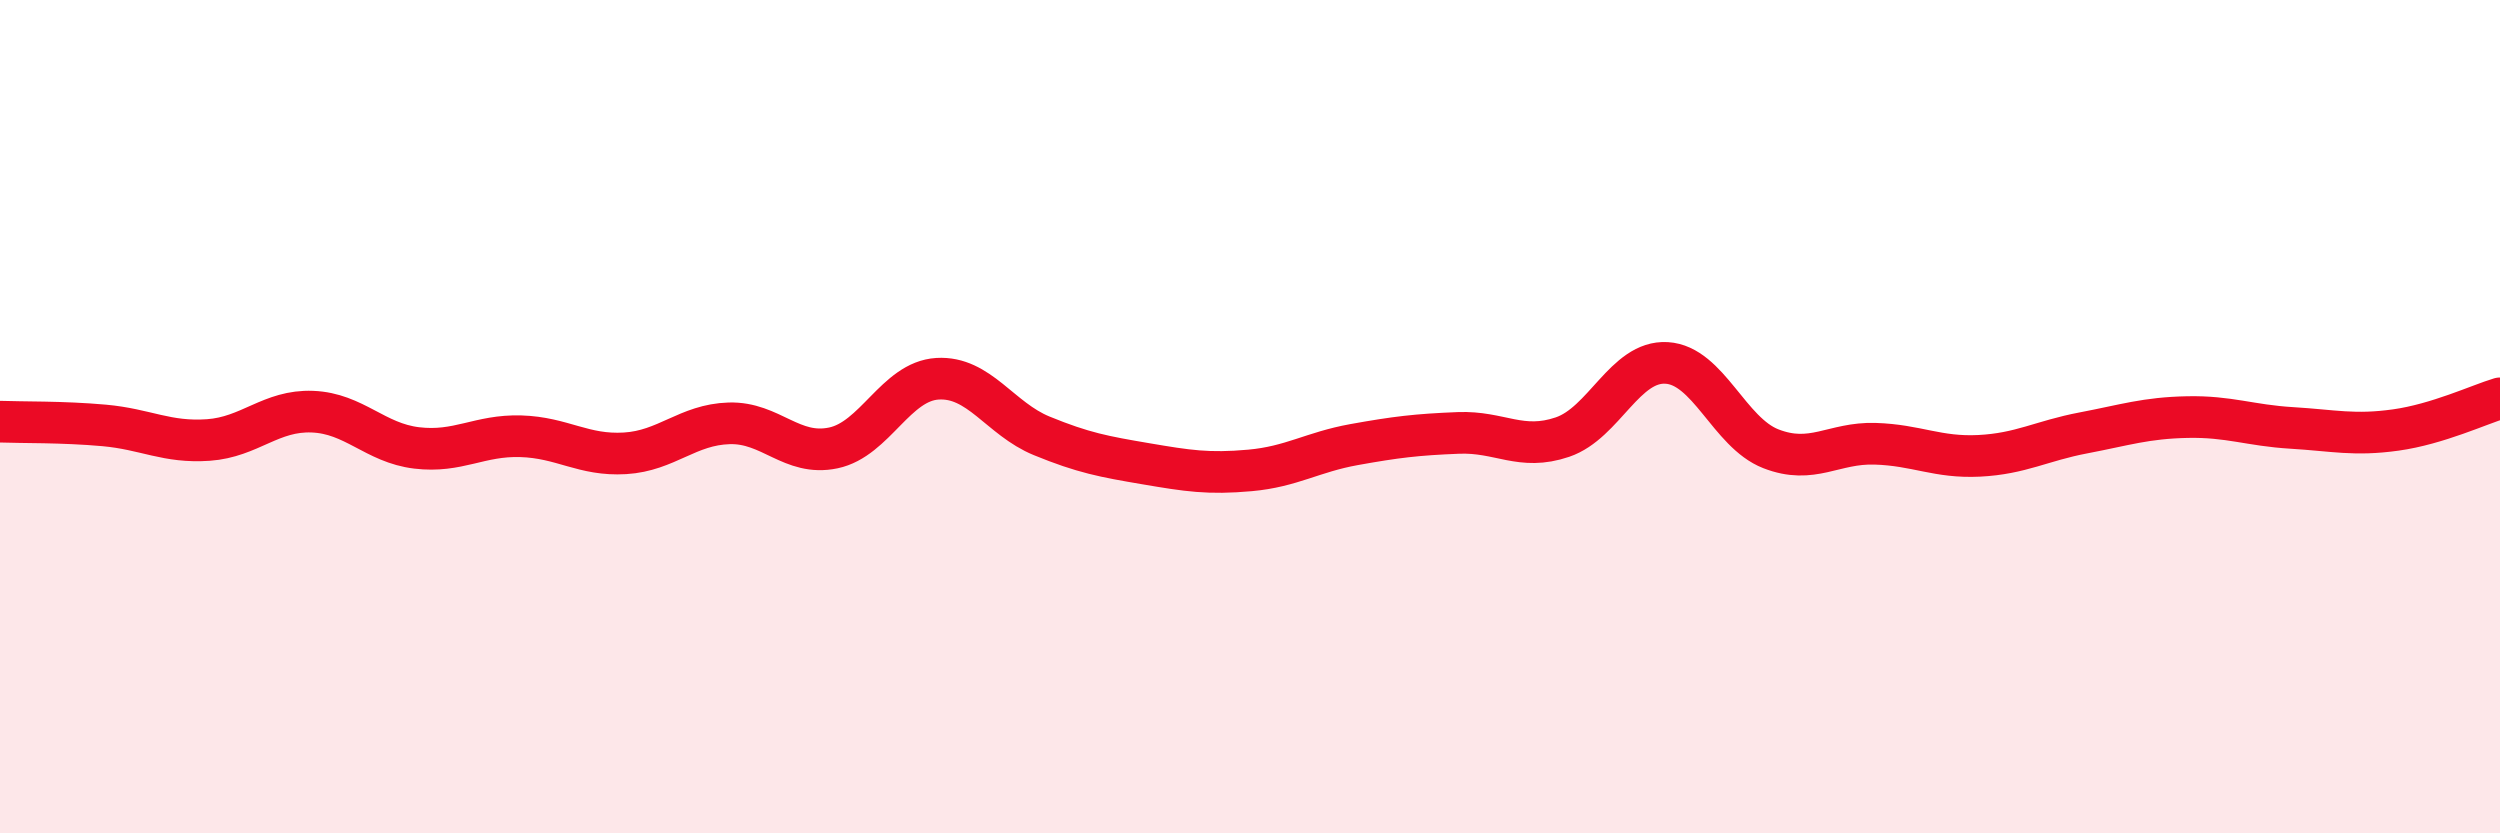
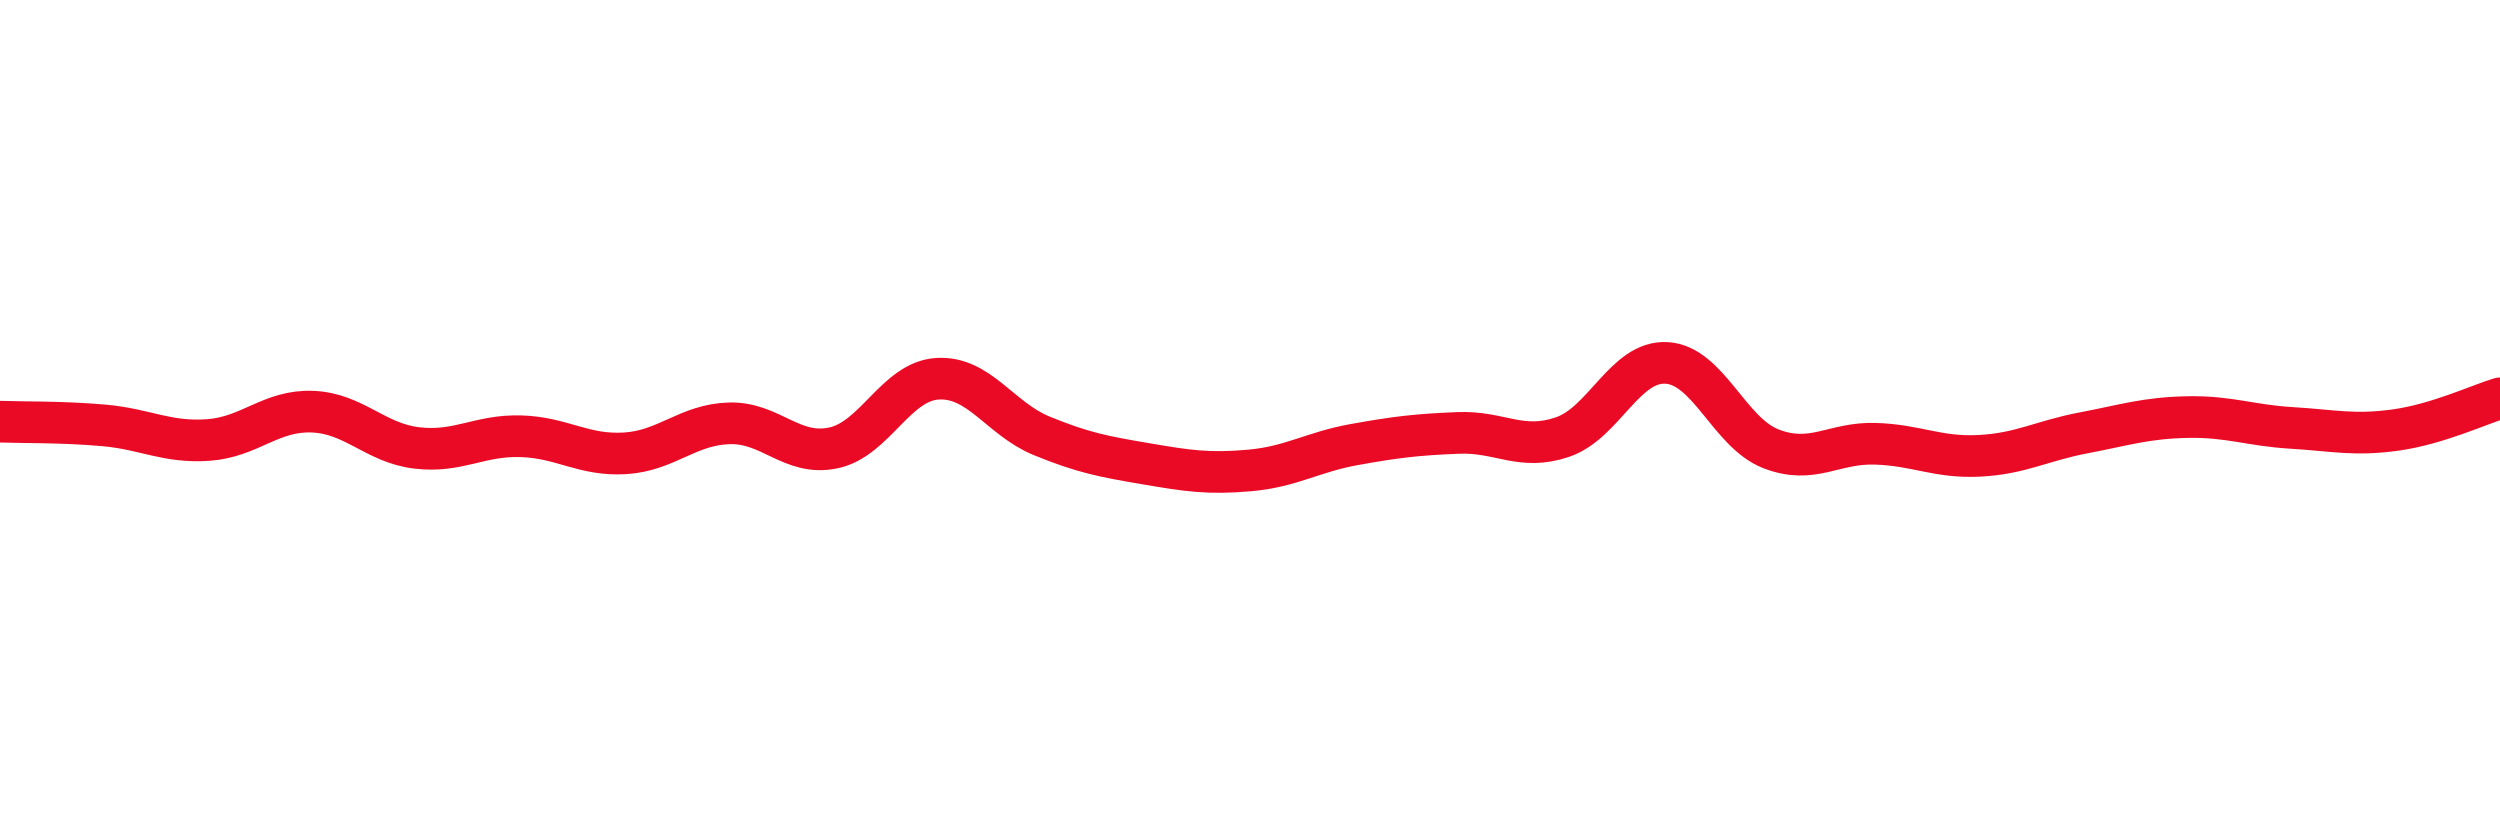
<svg xmlns="http://www.w3.org/2000/svg" width="60" height="20" viewBox="0 0 60 20">
-   <path d="M 0,10.12 C 0.5,10.14 1.5,10.12 2.5,10.21 C 3.5,10.3 4,10.63 5,10.56 C 6,10.49 6.5,9.84 7.5,9.88 C 8.5,9.92 9,10.63 10,10.75 C 11,10.87 11.5,10.44 12.5,10.47 C 13.5,10.5 14,10.94 15,10.88 C 16,10.82 16.5,10.19 17.5,10.16 C 18.5,10.13 19,10.96 20,10.75 C 21,10.54 21.5,9.15 22.5,9.09 C 23.5,9.03 24,10.05 25,10.46 C 26,10.87 26.5,10.96 27.5,11.13 C 28.5,11.3 29,11.38 30,11.29 C 31,11.2 31.5,10.85 32.5,10.67 C 33.5,10.49 34,10.43 35,10.39 C 36,10.35 36.5,10.83 37.5,10.49 C 38.5,10.15 39,8.65 40,8.71 C 41,8.77 41.5,10.38 42.5,10.77 C 43.5,11.16 44,10.62 45,10.65 C 46,10.68 46.5,10.99 47.5,10.94 C 48.5,10.89 49,10.58 50,10.39 C 51,10.2 51.5,10.03 52.5,10.01 C 53.5,9.99 54,10.21 55,10.27 C 56,10.33 56.5,10.46 57.5,10.32 C 58.5,10.18 59.5,9.71 60,9.56L60 20L0 20Z" fill="#EB0A25" opacity="0.1" stroke-linecap="round" stroke-linejoin="round" />
  <path d="M 0,10.12 C 0.5,10.14 1.5,10.12 2.5,10.21 C 3.5,10.3 4,10.63 5,10.56 C 6,10.49 6.5,9.84 7.5,9.88 C 8.5,9.92 9,10.63 10,10.75 C 11,10.87 11.5,10.44 12.5,10.47 C 13.5,10.5 14,10.94 15,10.88 C 16,10.82 16.5,10.19 17.5,10.16 C 18.5,10.13 19,10.96 20,10.75 C 21,10.54 21.5,9.15 22.5,9.09 C 23.5,9.03 24,10.05 25,10.46 C 26,10.87 26.5,10.96 27.5,11.13 C 28.5,11.3 29,11.38 30,11.29 C 31,11.2 31.5,10.85 32.5,10.67 C 33.5,10.49 34,10.43 35,10.39 C 36,10.35 36.5,10.83 37.5,10.49 C 38.5,10.15 39,8.65 40,8.71 C 41,8.77 41.5,10.38 42.5,10.77 C 43.5,11.16 44,10.62 45,10.65 C 46,10.68 46.5,10.99 47.5,10.94 C 48.5,10.89 49,10.58 50,10.39 C 51,10.2 51.5,10.03 52.5,10.01 C 53.5,9.99 54,10.21 55,10.27 C 56,10.33 56.5,10.46 57.5,10.32 C 58.5,10.18 59.5,9.71 60,9.56" stroke="#EB0A25" stroke-width="1" fill="none" stroke-linecap="round" stroke-linejoin="round" />
</svg>